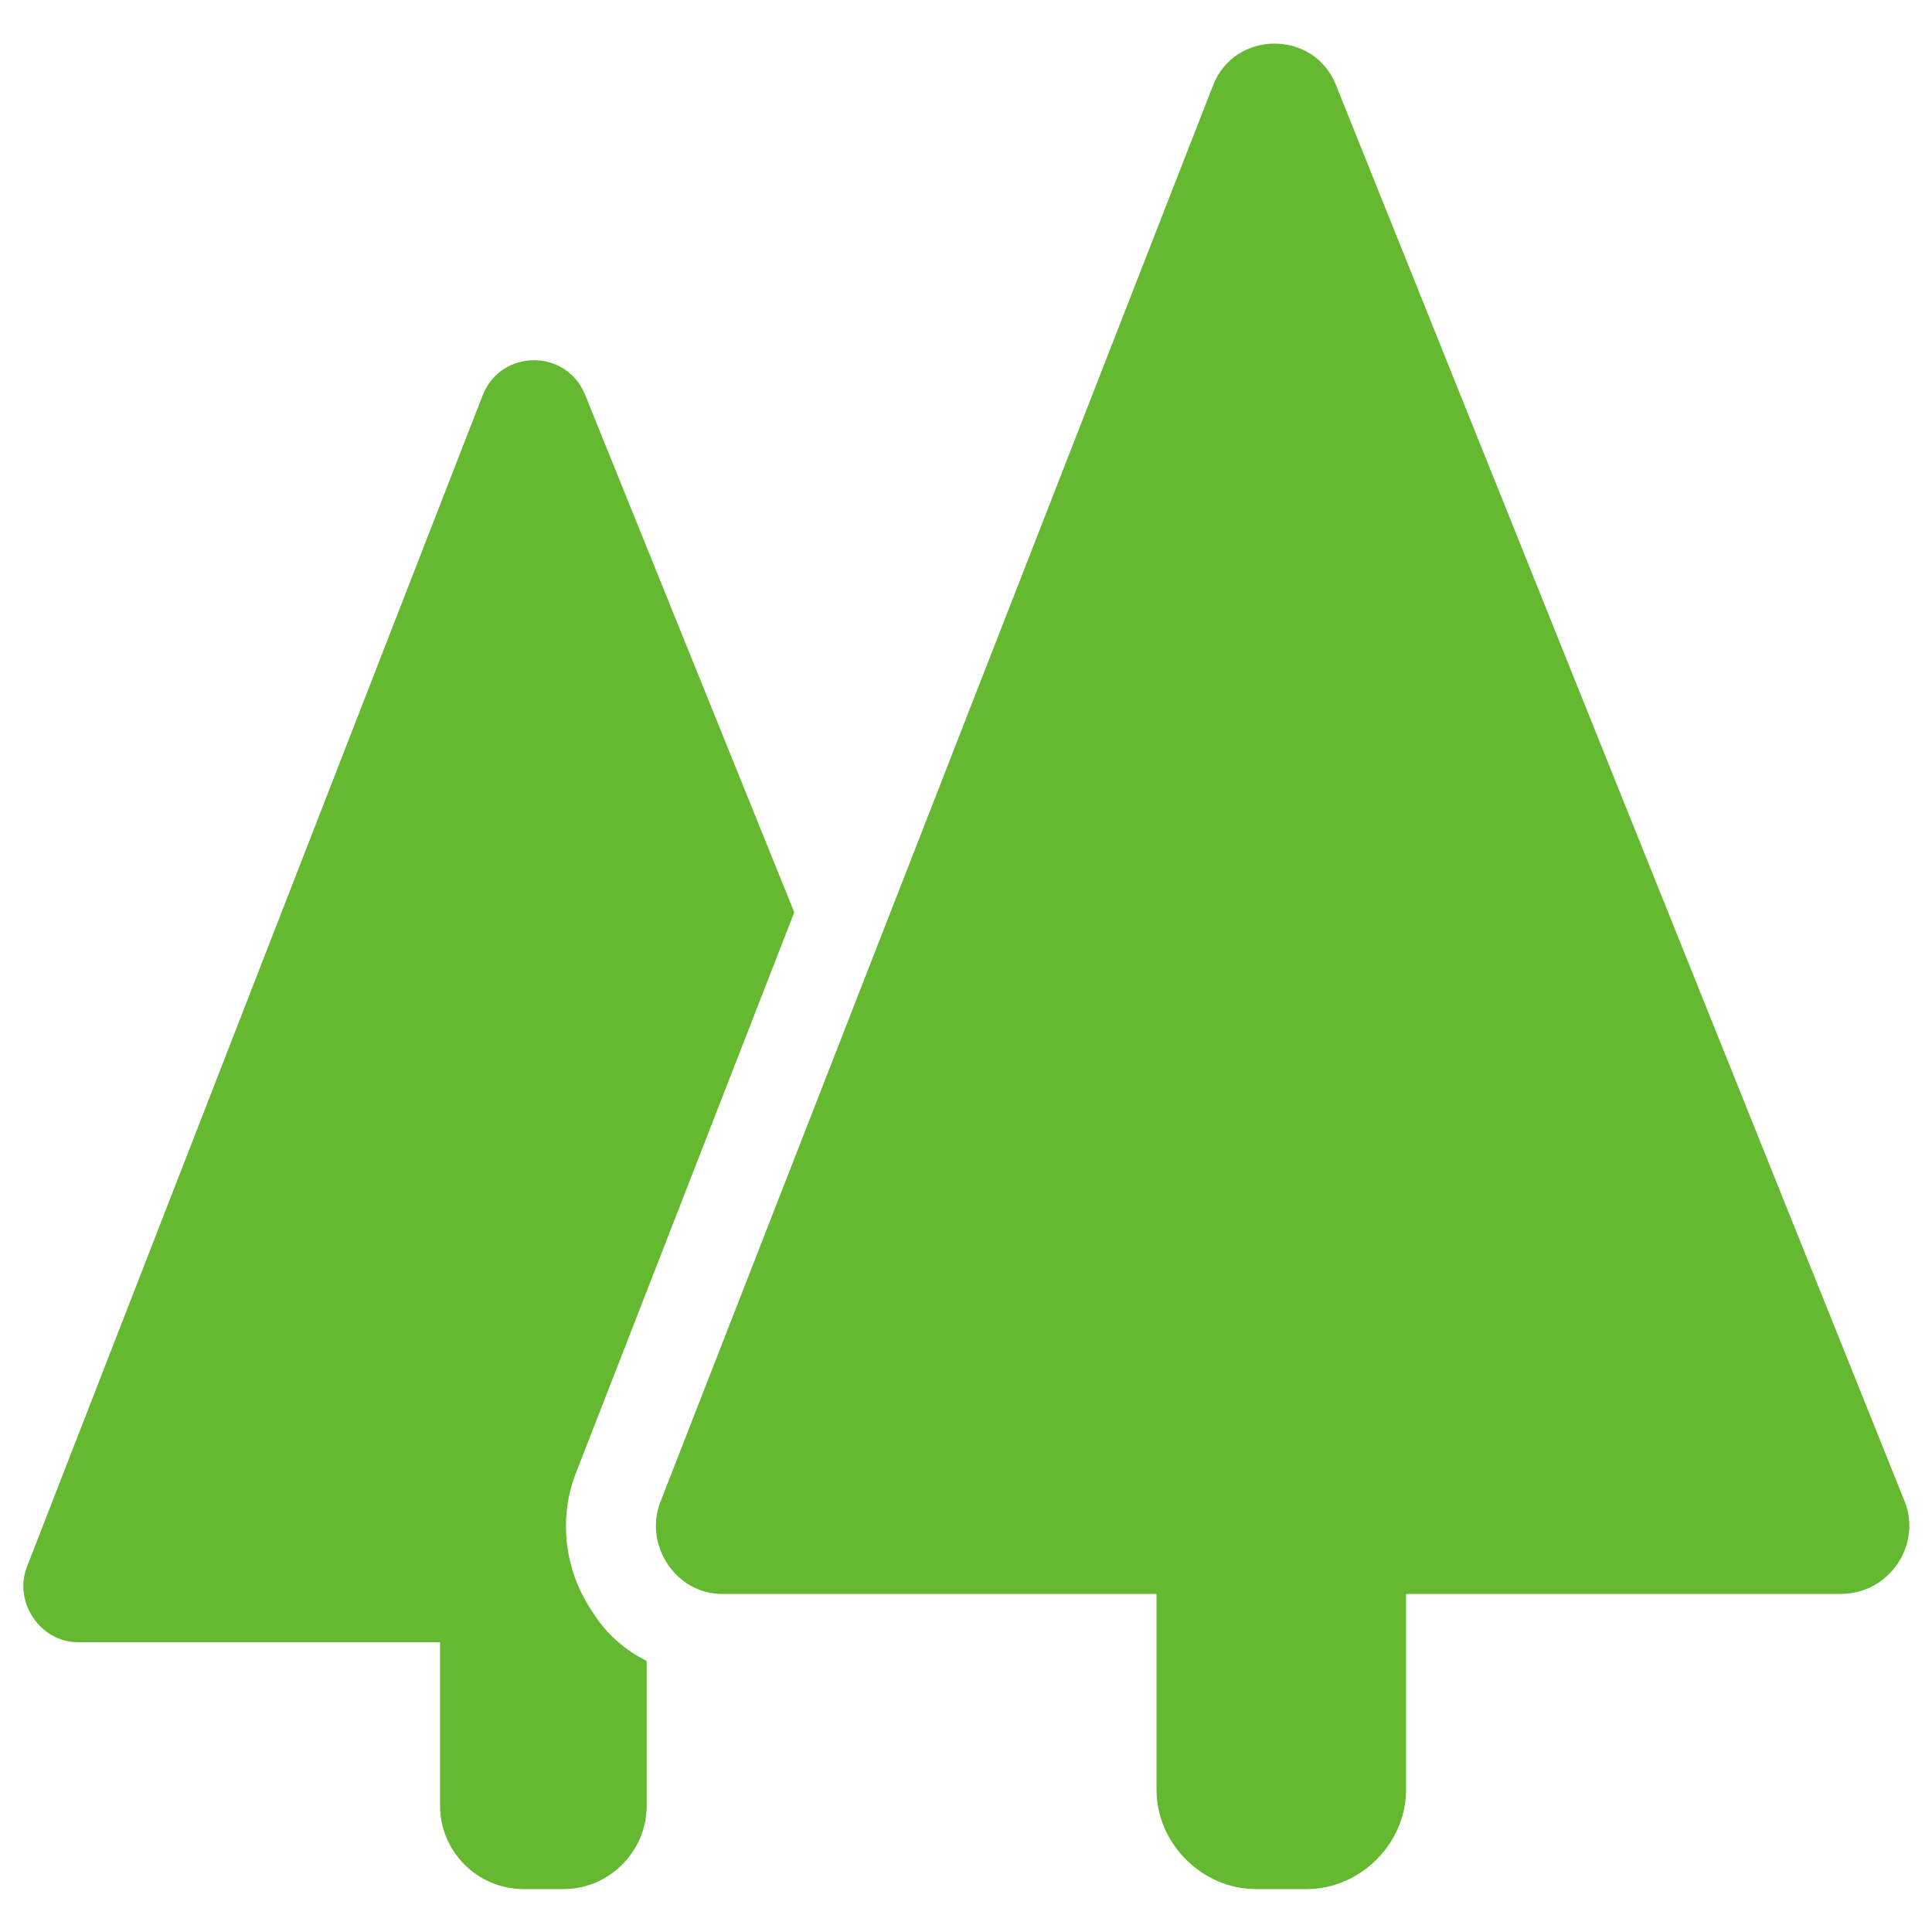
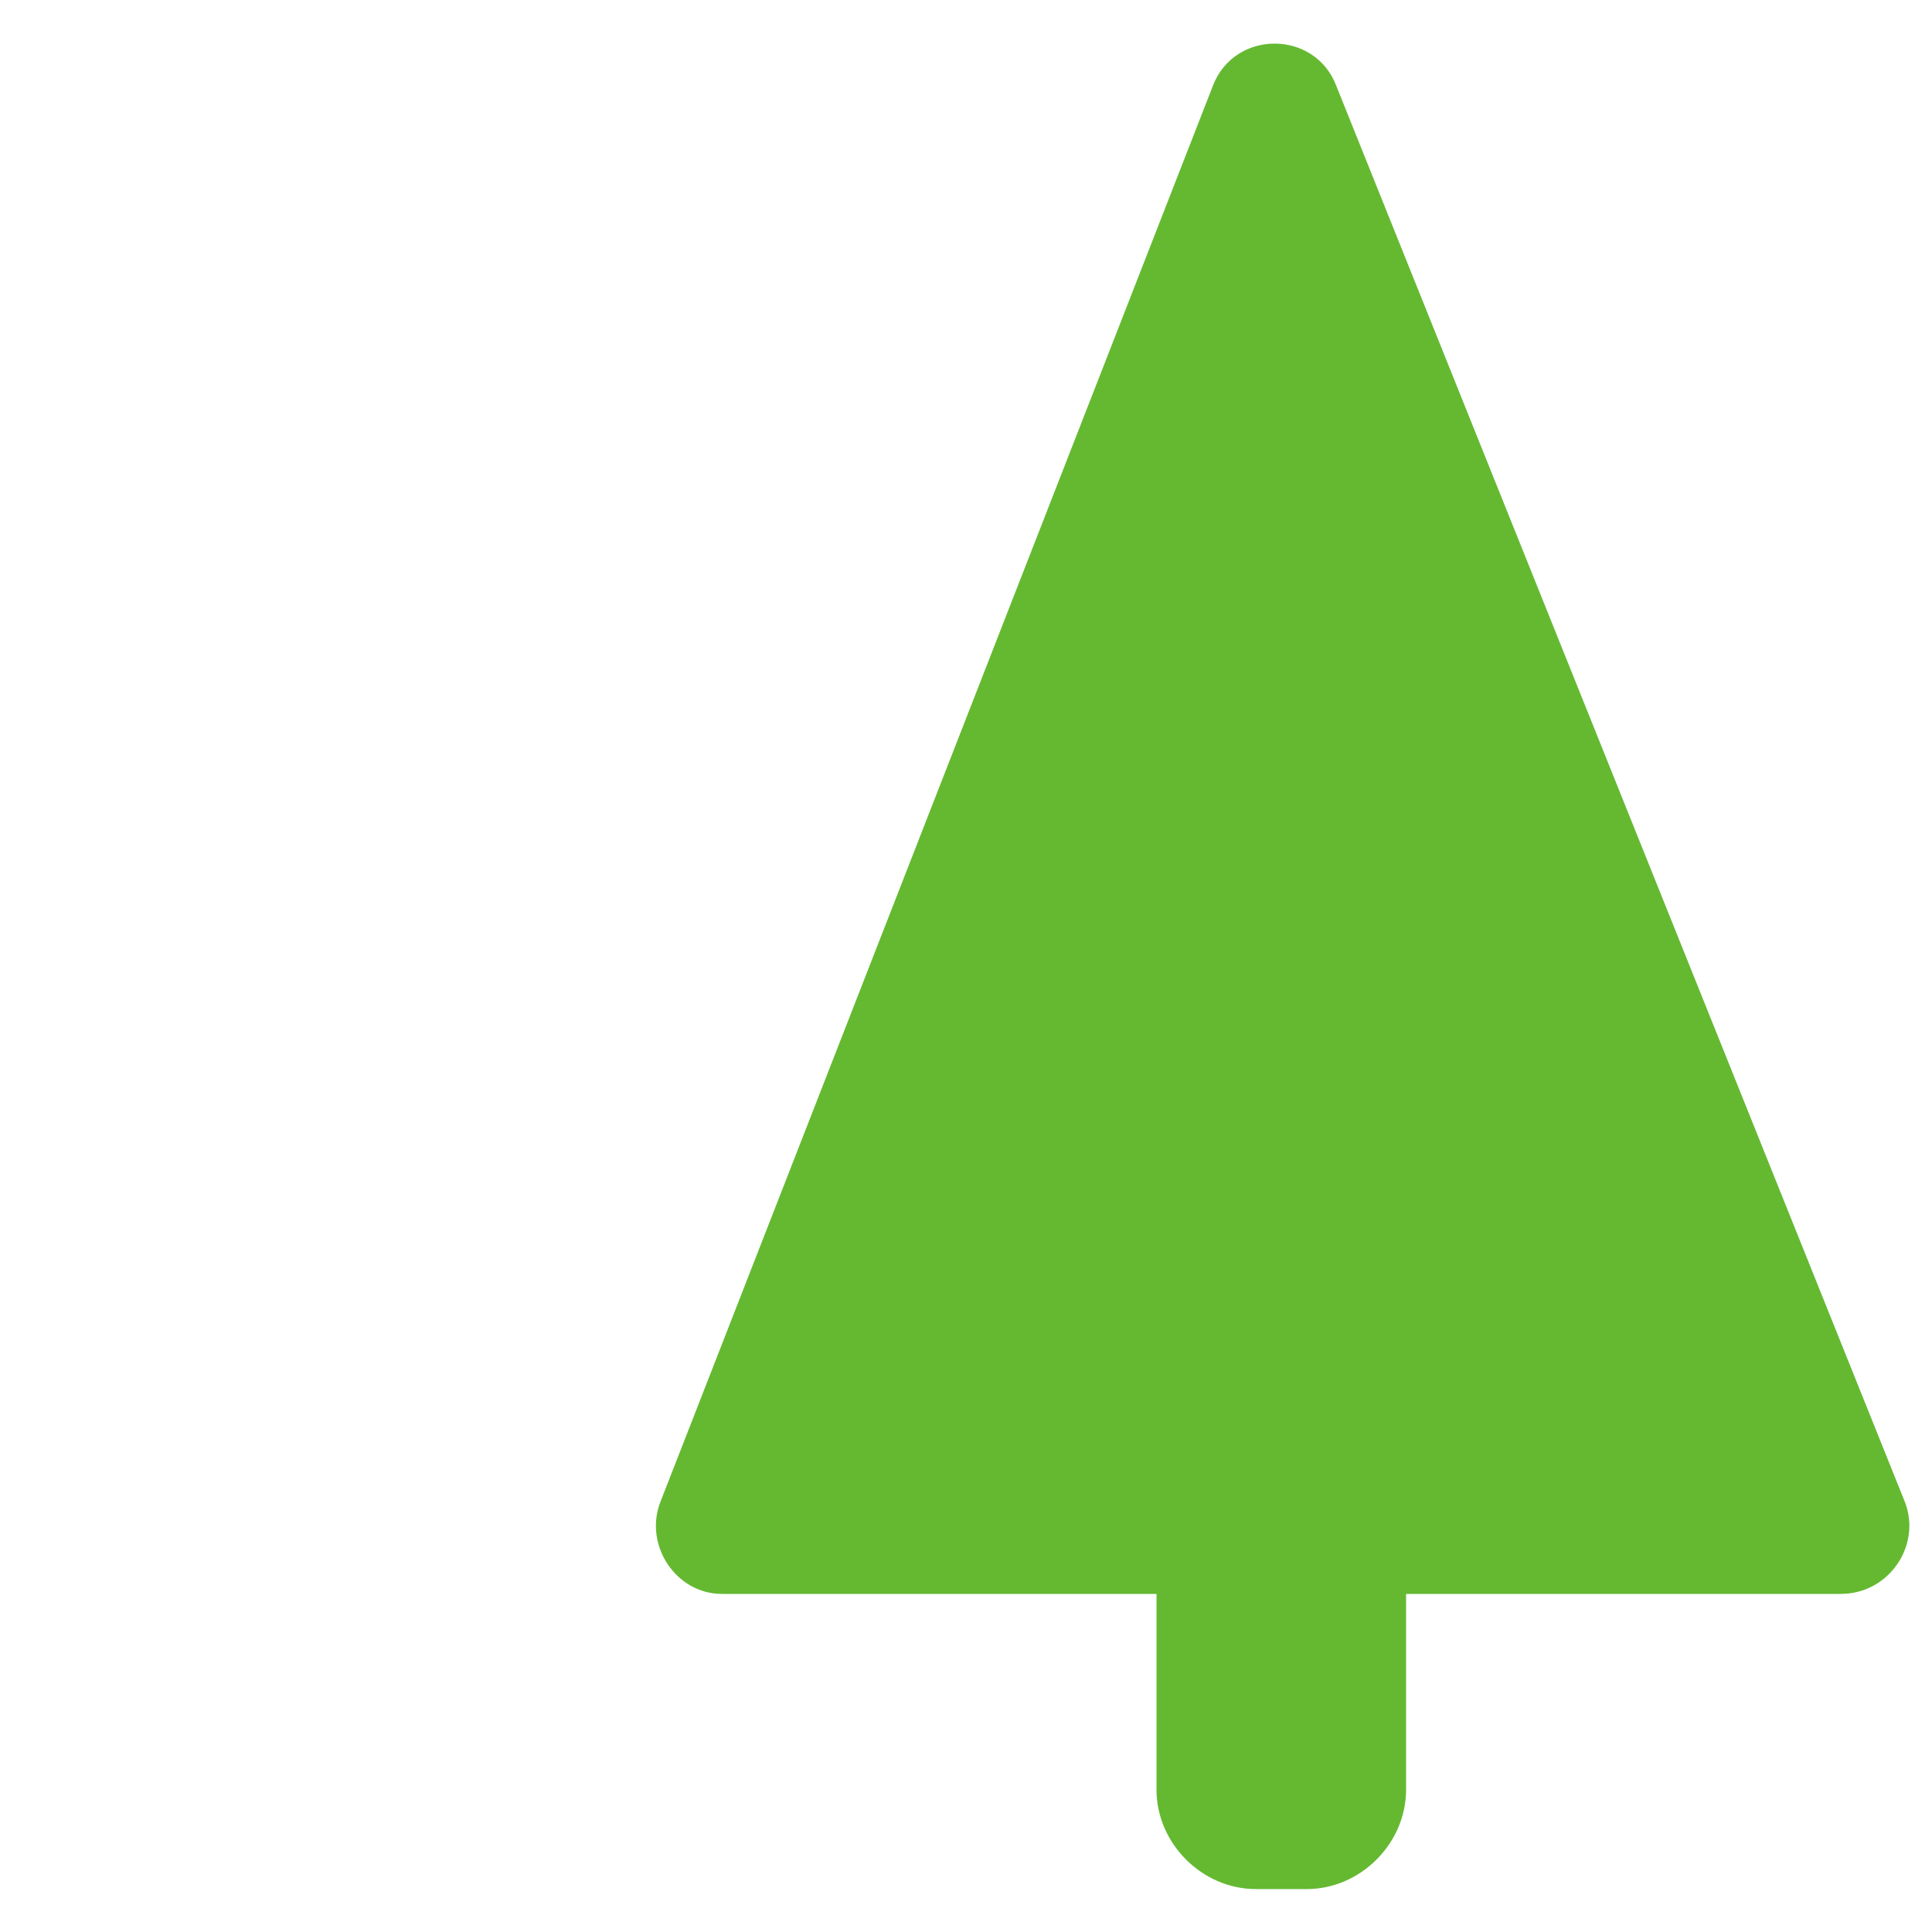
<svg xmlns="http://www.w3.org/2000/svg" fill="rgba(100,185,49,1)" viewBox="0 0 72 72">
  <g fill="rgba(100,185,49,1)">
    <path d="M71 56L49.8 3.2c-.8-2.1-3.8-2.1-4.6 0L24.6 56c-.6 1.6.6 3.4 2.3 3.4h16.2v7.3c0 2 1.7 3.7 3.7 3.7h1.9c2 0 3.7-1.7 3.7-3.7v-7.3h16.2c1.8 0 3-1.8 2.4-3.4z" />
-     <path d="M22.1 60.1c-1.1-1.6-1.3-3.6-.6-5.3L29.6 34l-7.8-19.3c-.7-1.7-3.1-1.7-3.8 0L1 58.4c-.5 1.3.5 2.8 1.9 2.8h13.5v6.1c0 1.7 1.4 3.1 3.1 3.1H21c1.7 0 3.1-1.4 3.1-3.1v-5.4c-.8-.4-1.5-1-2-1.8z" />
  </g>
</svg>